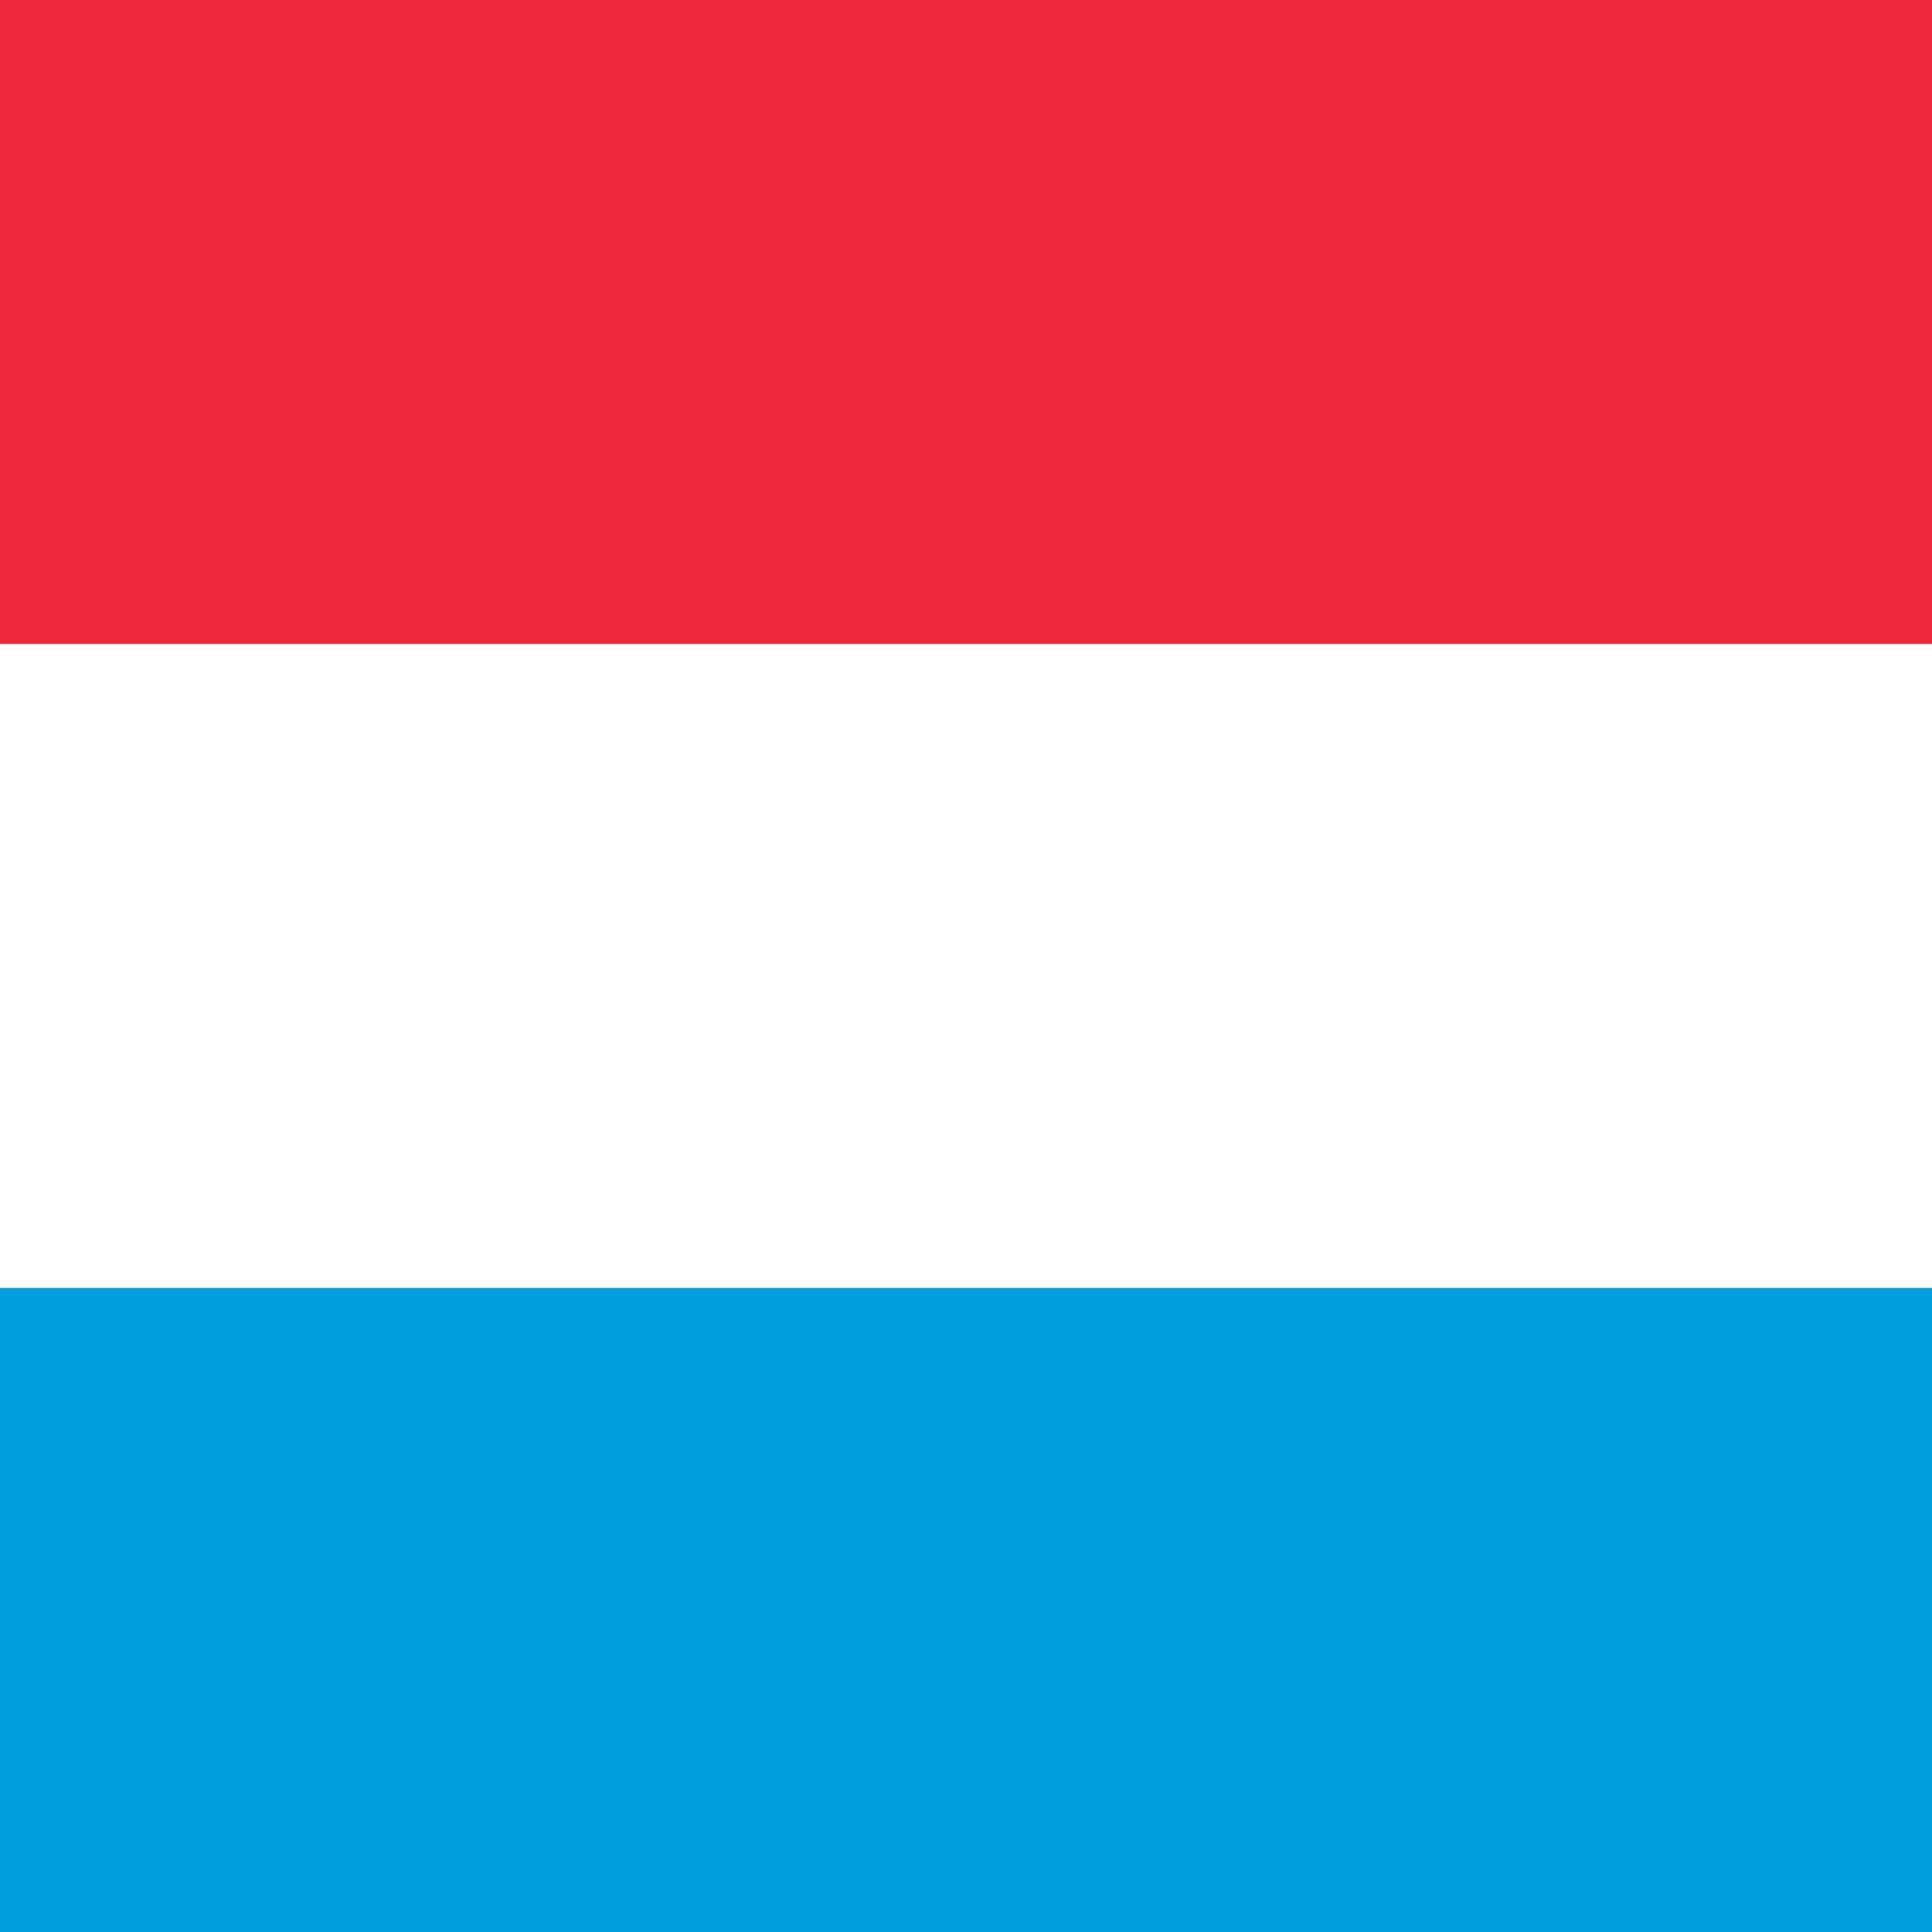
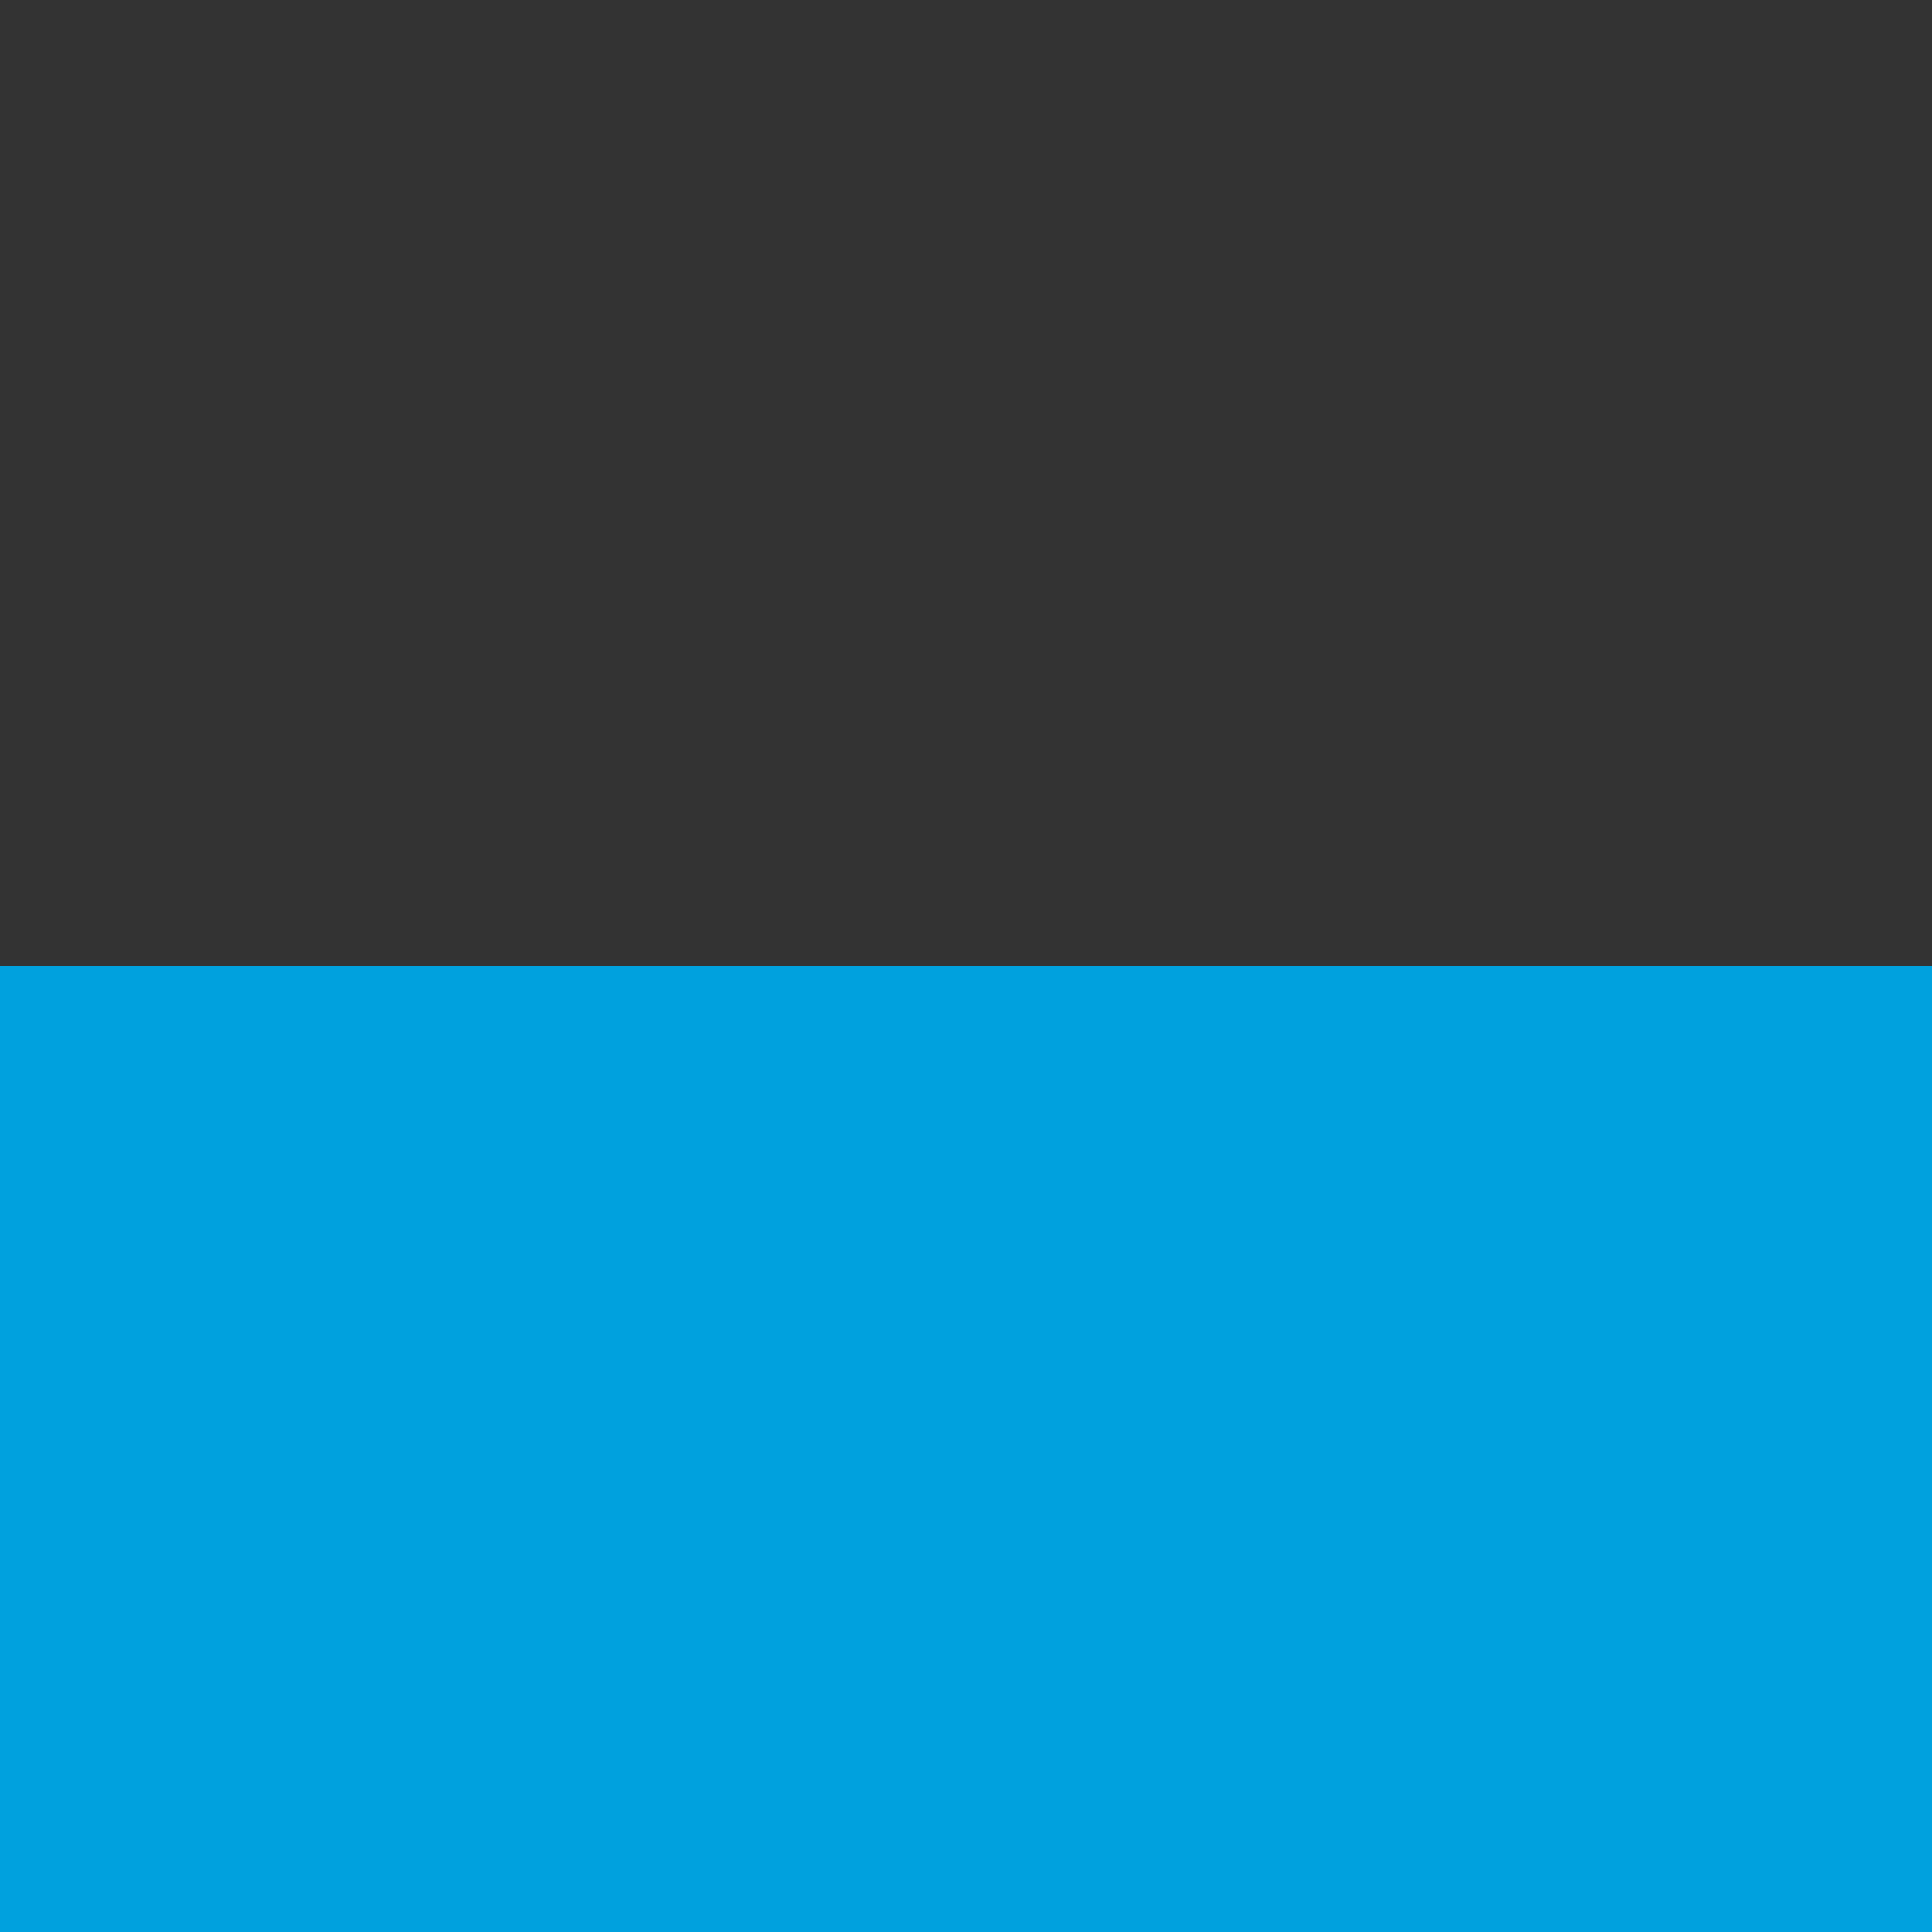
<svg xmlns="http://www.w3.org/2000/svg" id="uuid-70efcaf9-8aeb-433e-afbf-5247f21e99bc" viewBox="0 0 100 100">
  <rect x="0" y="0" width="100" height="100" fill="#333333" stroke="none" />
  <defs>
    <style>.uuid-20e7579f-f748-4dca-ac7f-95ee4b58bcc2{fill:#ed2939;}.uuid-92561248-8dab-48ec-8b53-11b66d6cea64{fill:#fff;}.uuid-9fd294d2-73b1-4eb2-91ef-825fdbc299fa{fill:#00a1de;}</style>
  </defs>
  <rect class="uuid-9fd294d2-73b1-4eb2-91ef-825fdbc299fa" y="50" width="100" height="50" />
-   <rect class="uuid-20e7579f-f748-4dca-ac7f-95ee4b58bcc2" width="100" height="50" />
-   <rect class="uuid-92561248-8dab-48ec-8b53-11b66d6cea64" y="33.33" width="100" height="33.33" />
</svg>